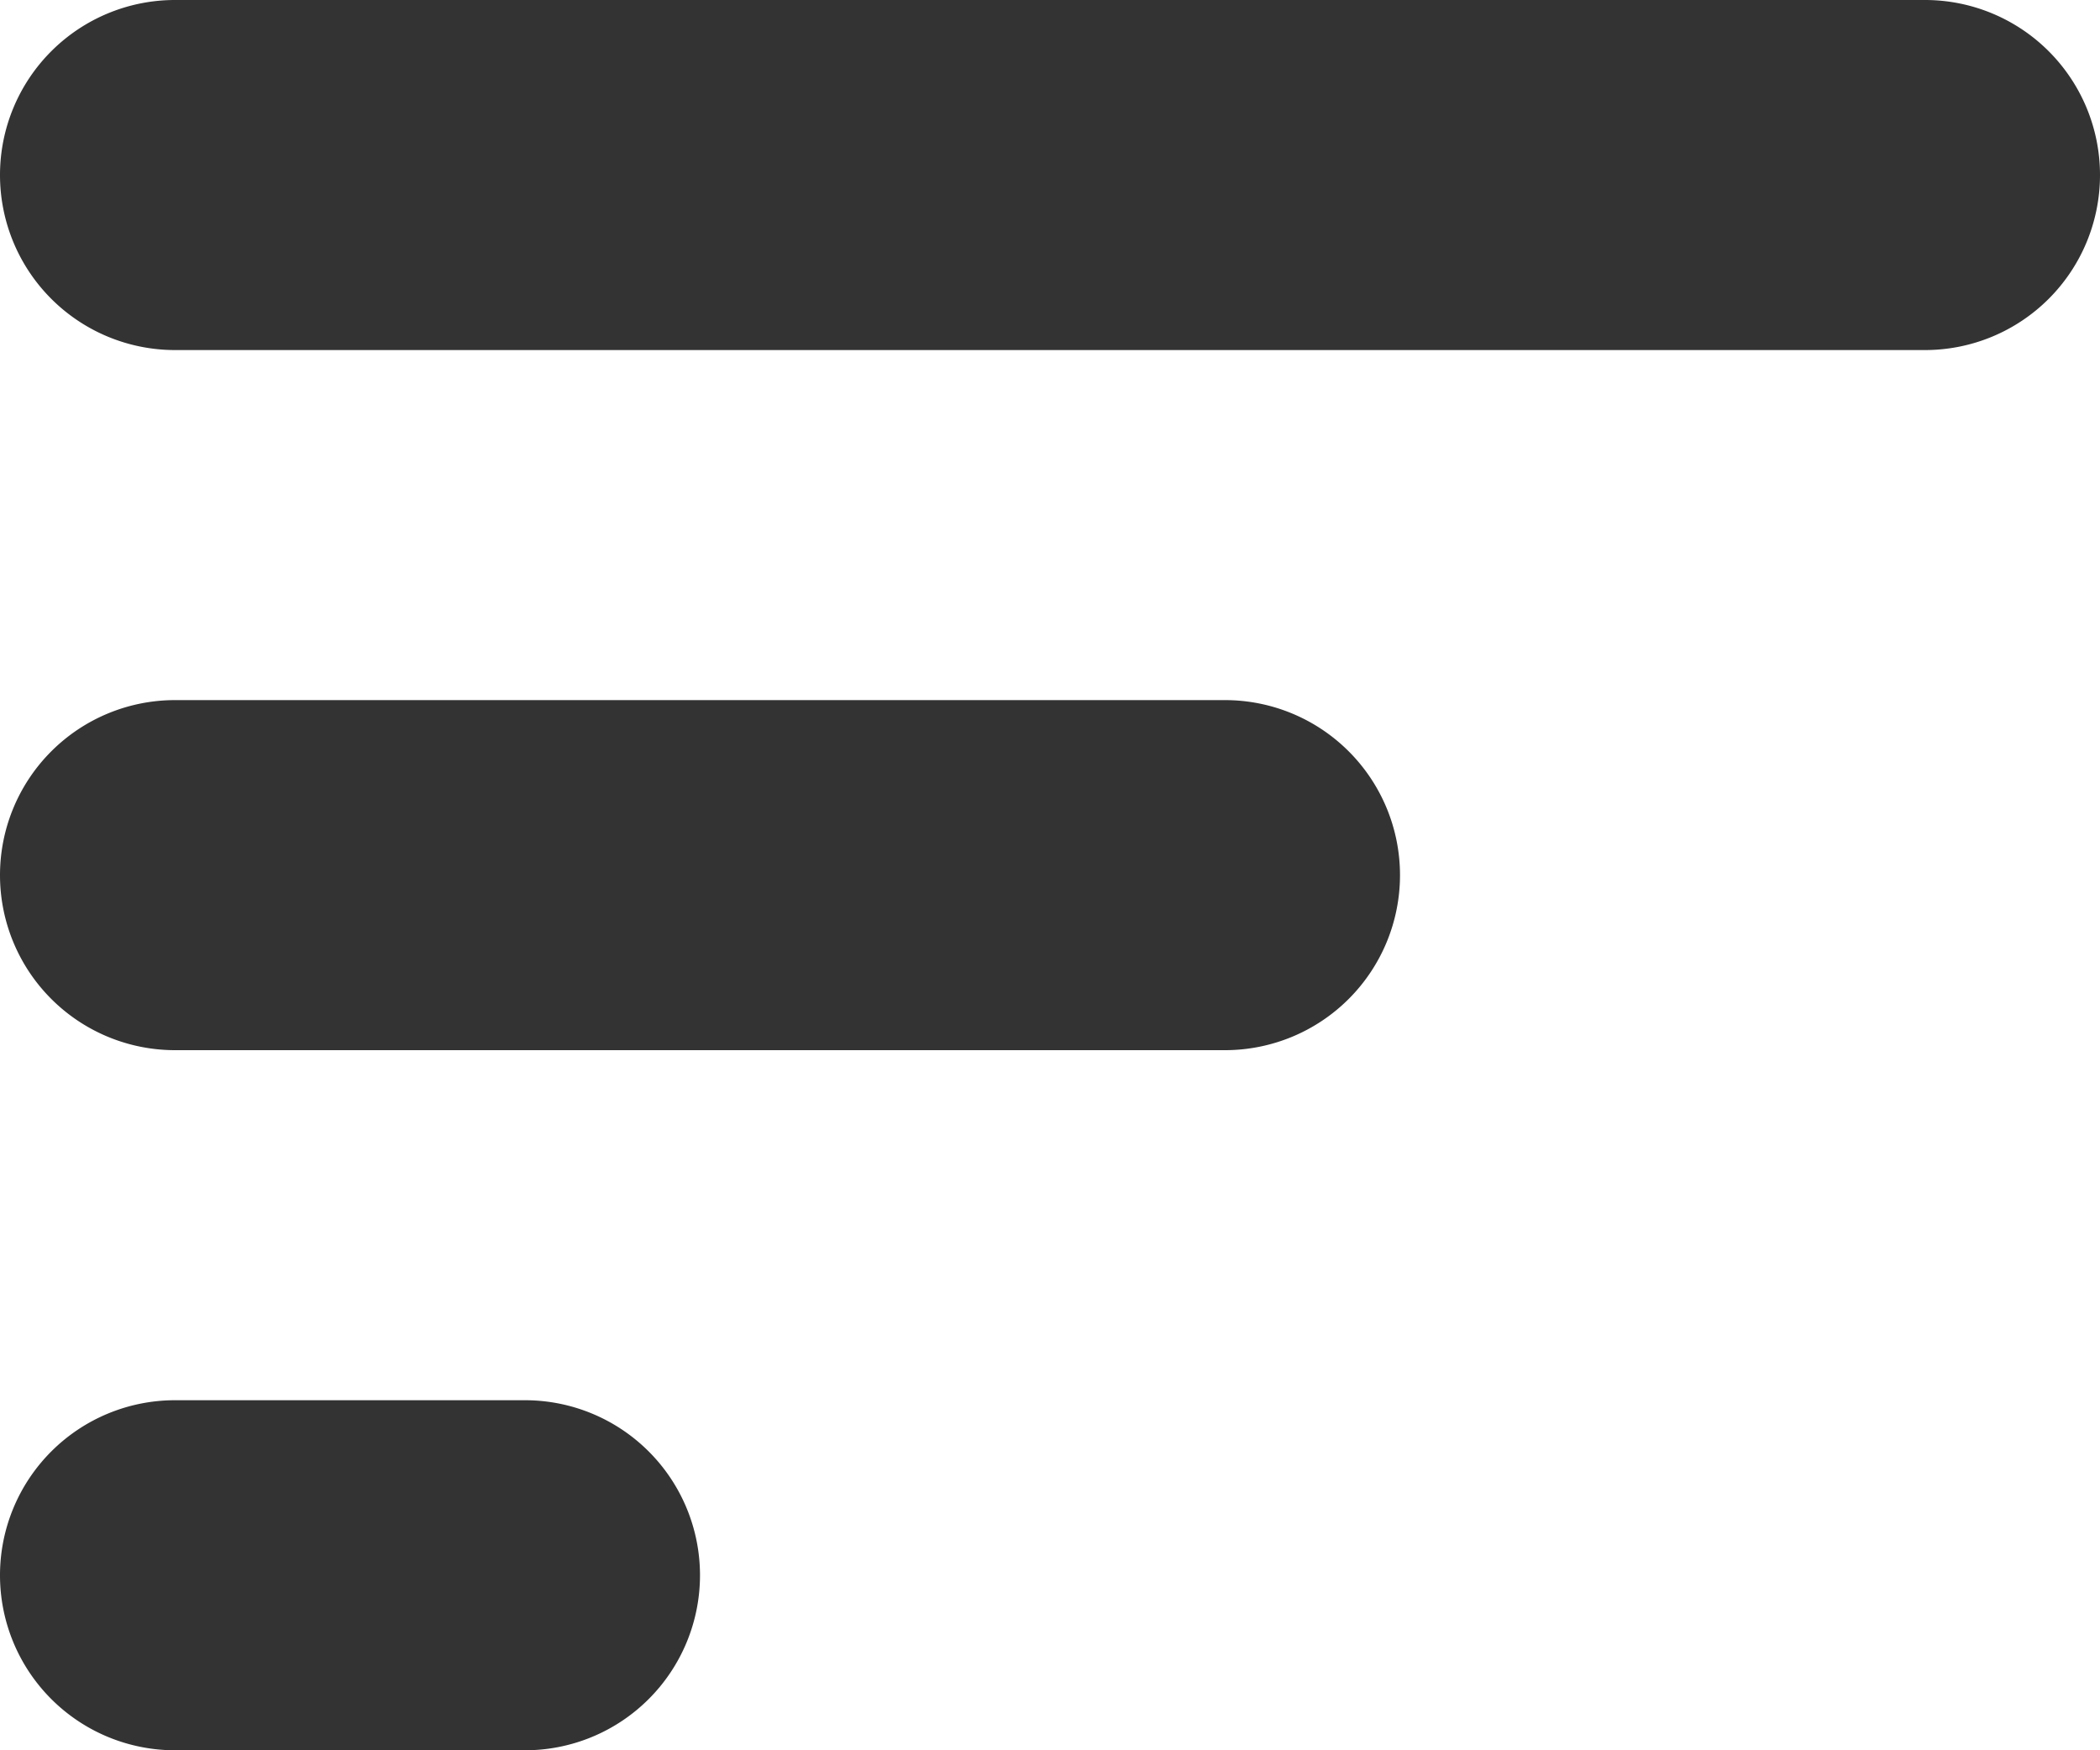
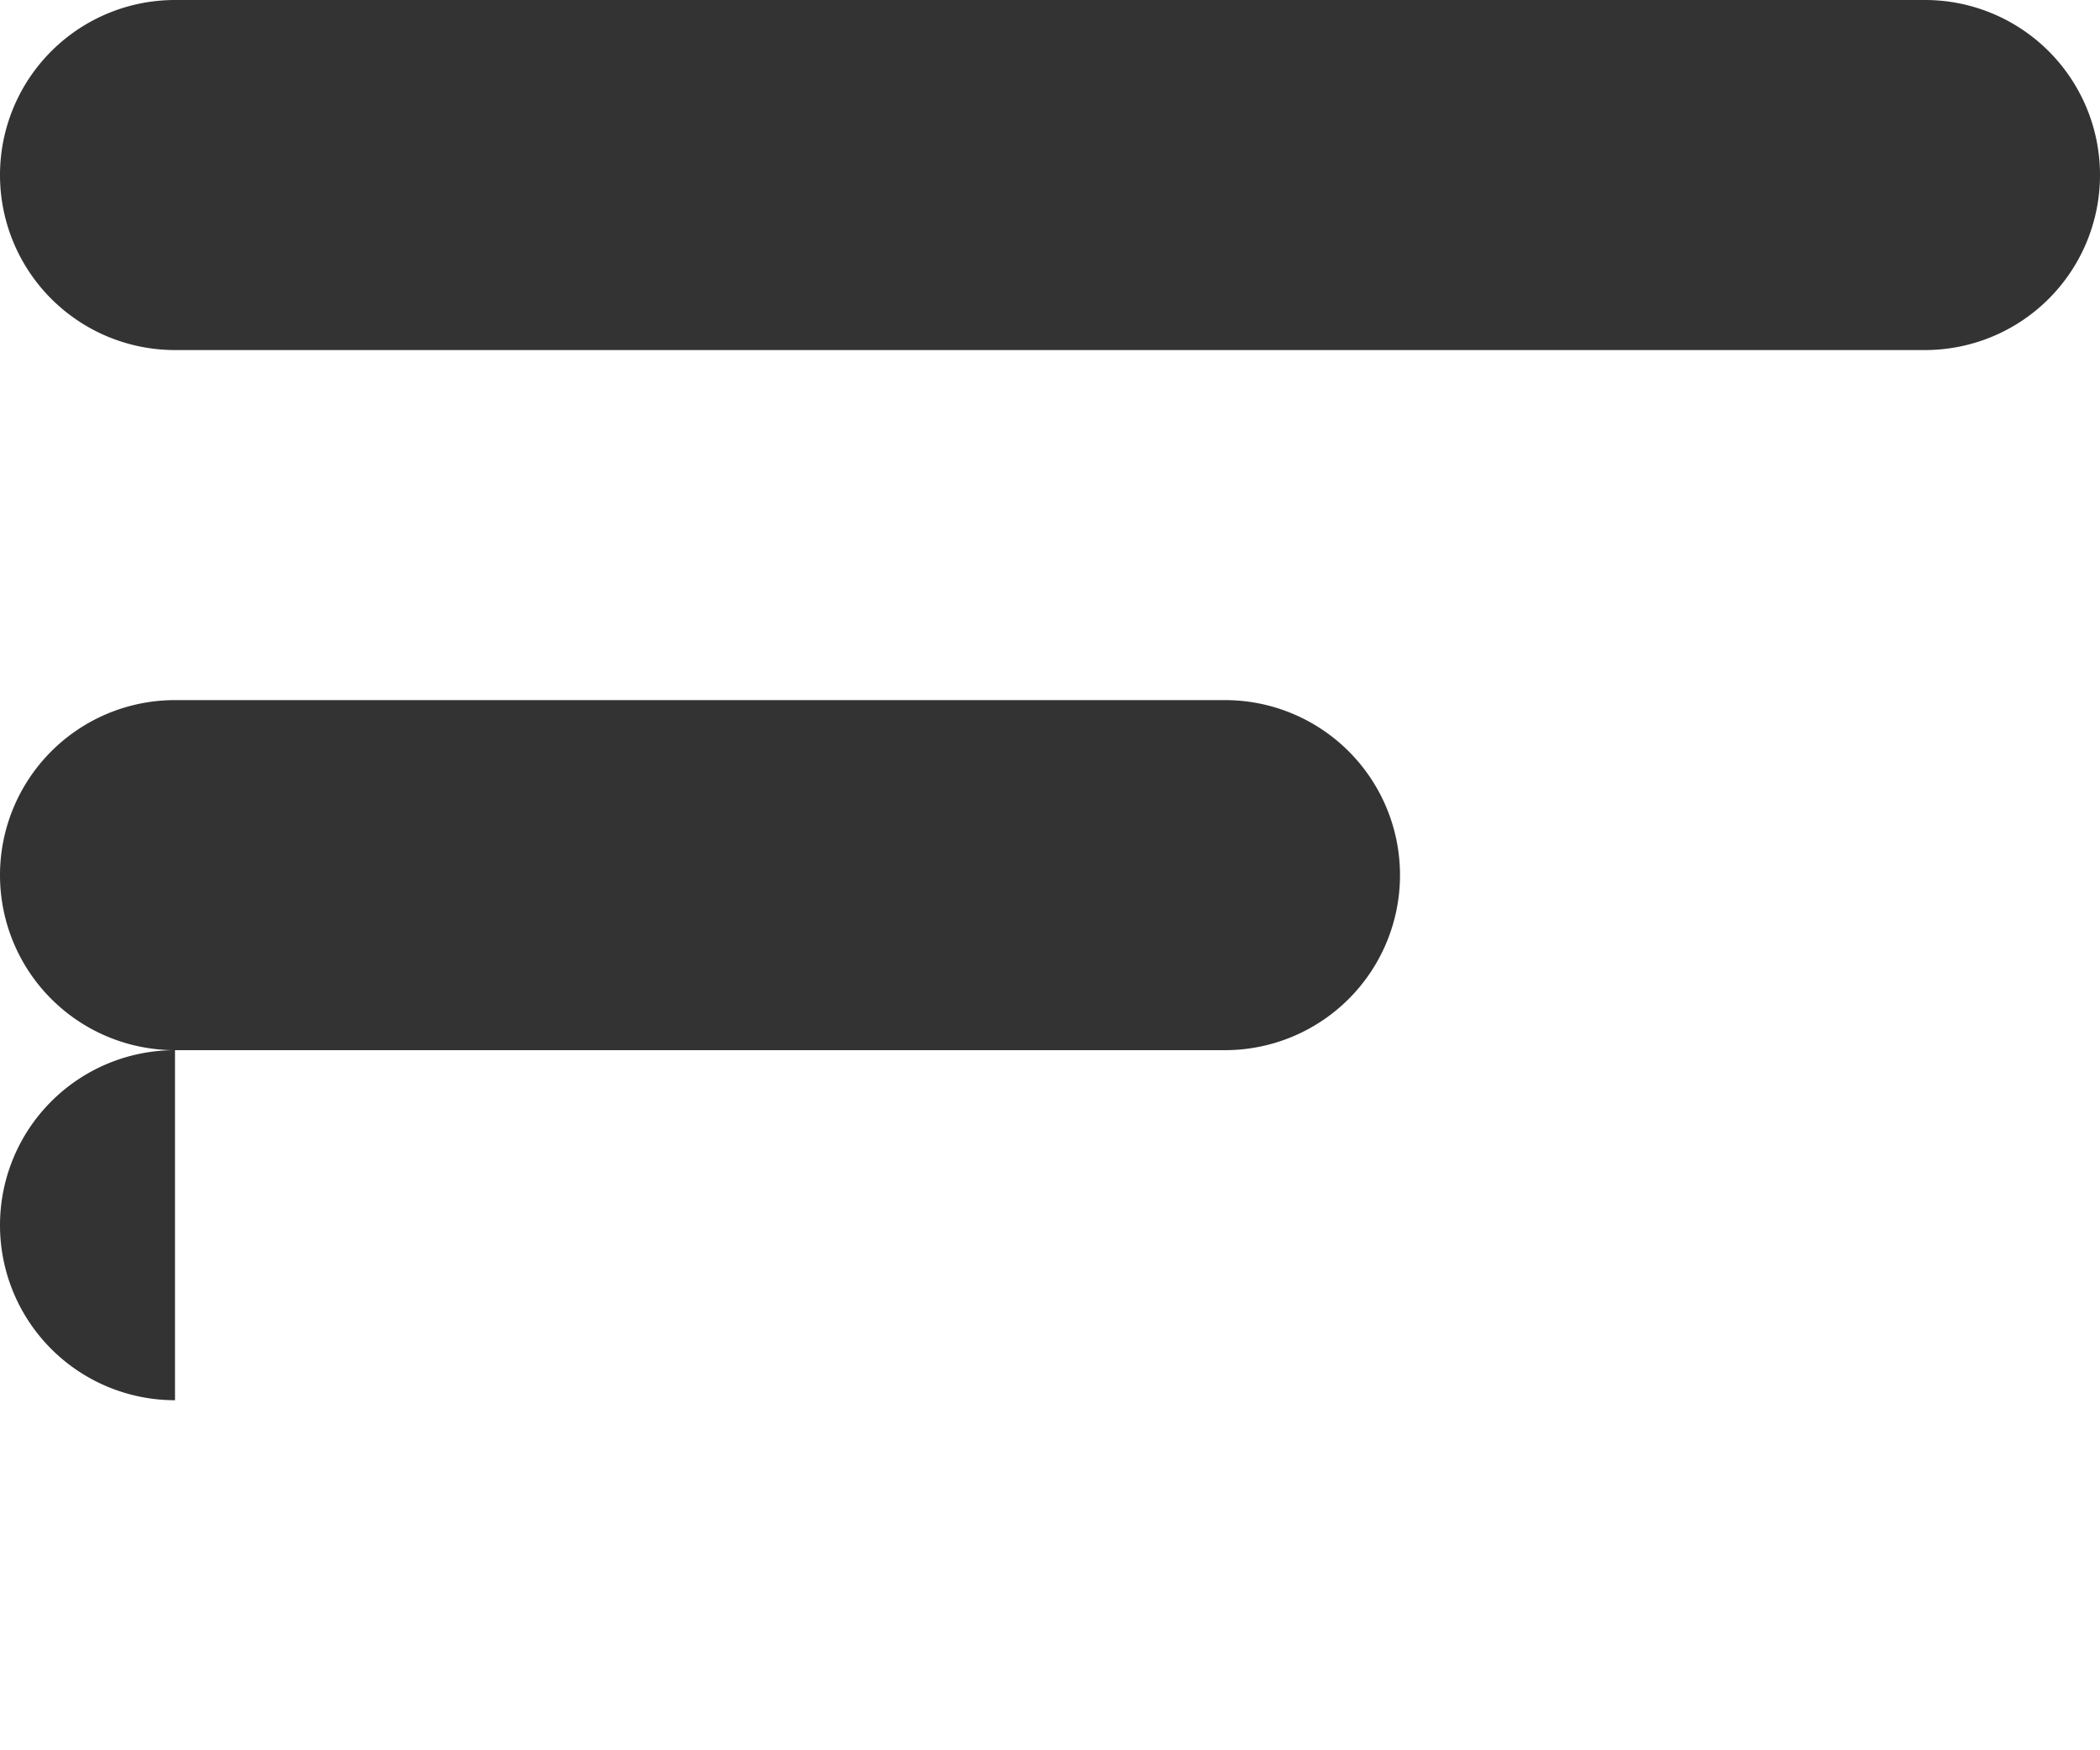
<svg xmlns="http://www.w3.org/2000/svg" width="12" height="10">
  <g fill-rule="evenodd" clip-rule="evenodd" fill="#333">
-     <path d="M1 0h10a1 1 0 0 1 0 2H1a1 1 0 0 1 0-2zM1 4h6a1 1 0 0 1 0 2H1a1 1 0 0 1 0-2zM1 8h2a1 1 0 0 1 0 2H1a1 1 0 0 1 0-2z" />
+     <path d="M1 0h10a1 1 0 0 1 0 2H1a1 1 0 0 1 0-2zM1 4h6a1 1 0 0 1 0 2H1a1 1 0 0 1 0-2zM1 8h2H1a1 1 0 0 1 0-2z" />
  </g>
</svg>